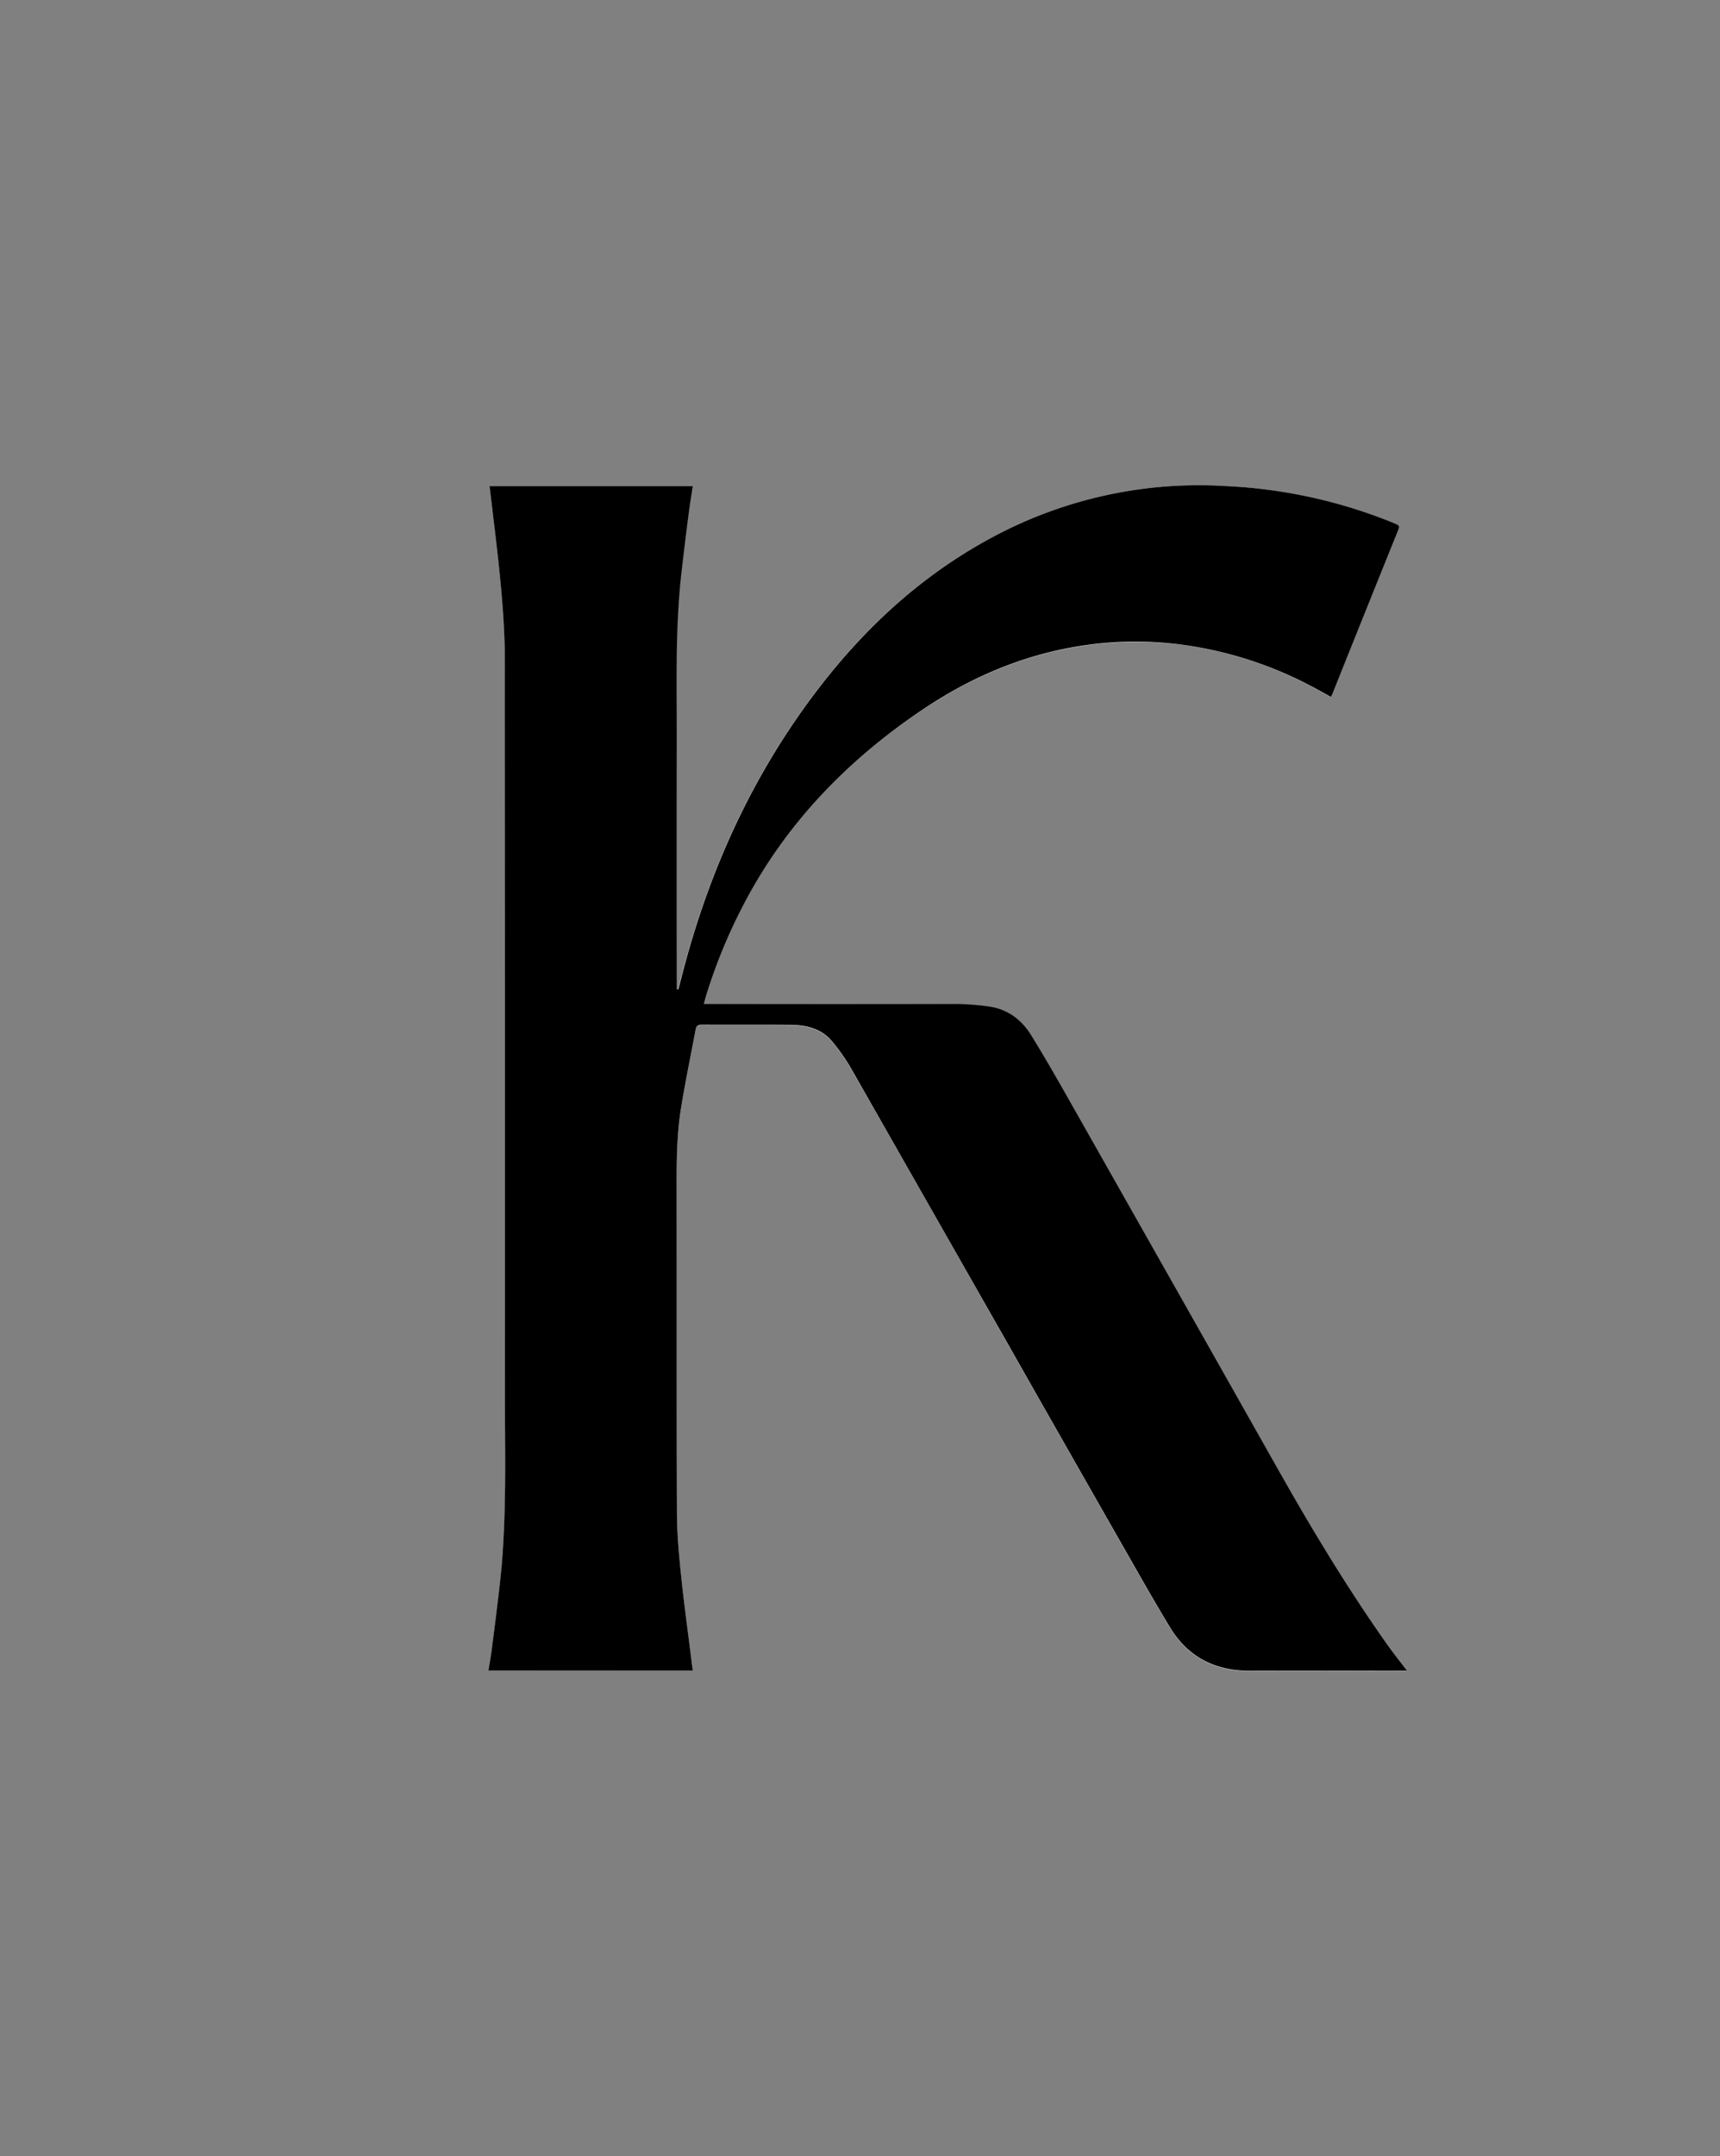
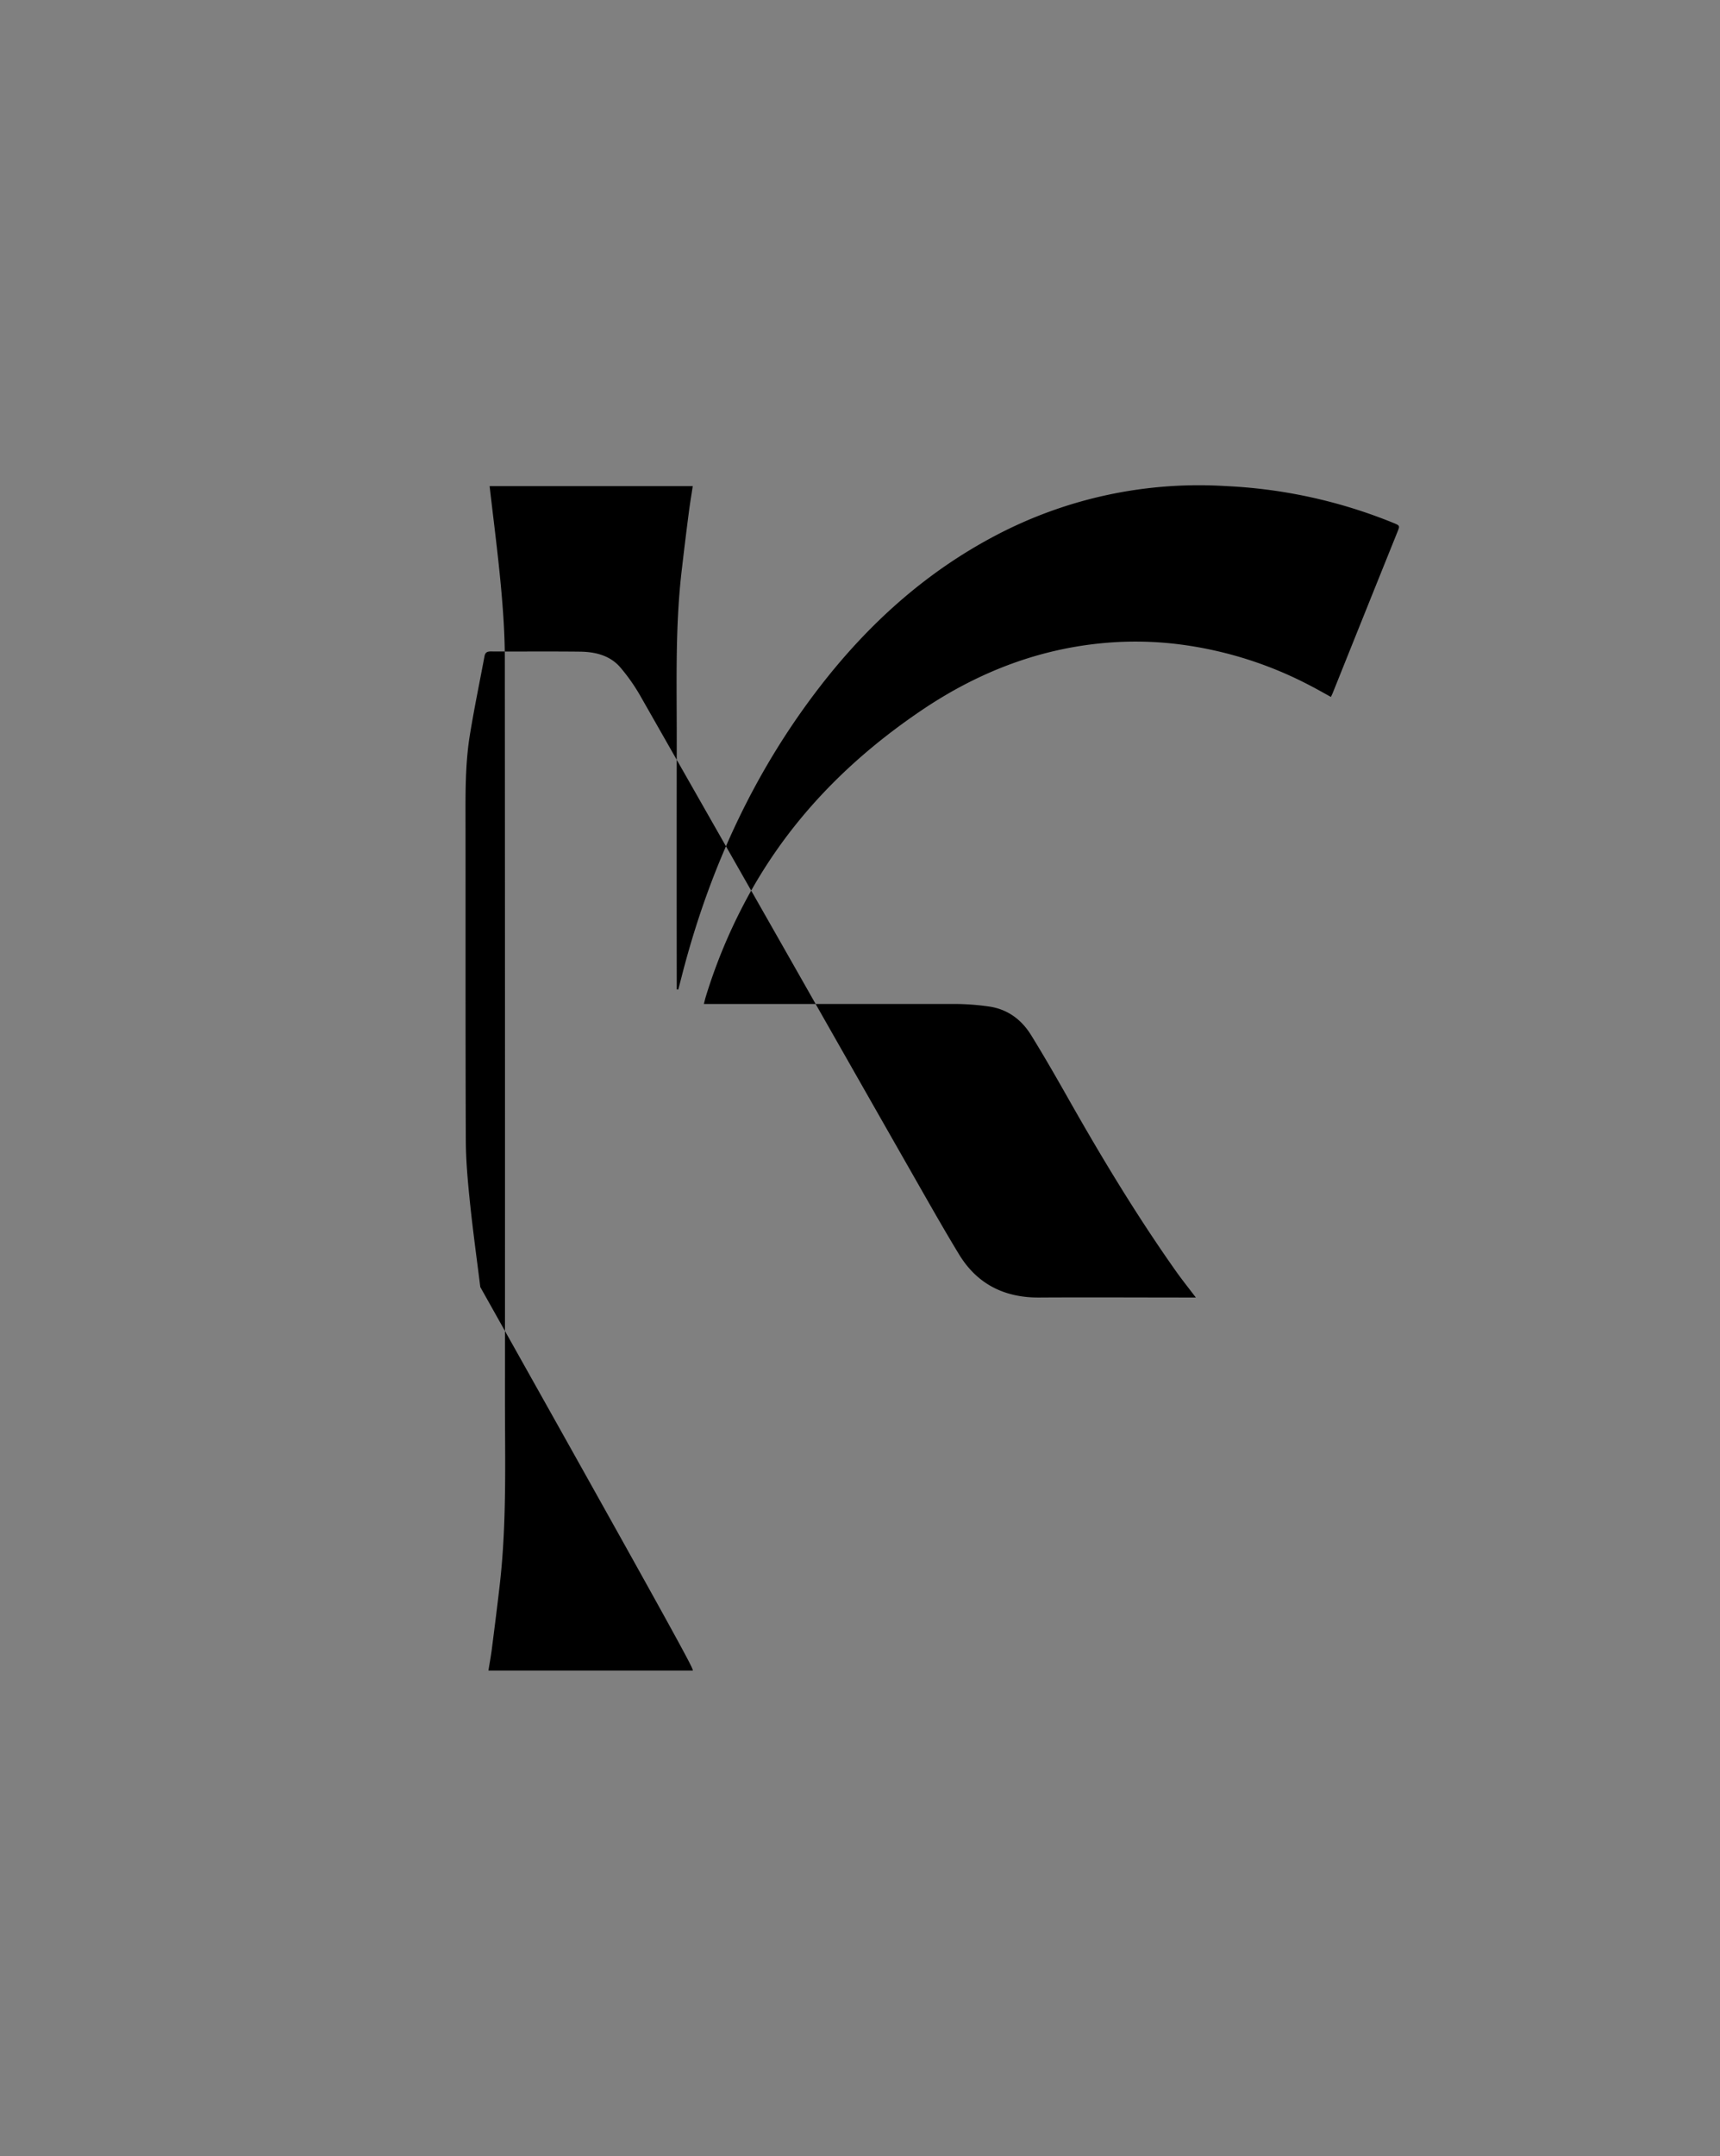
<svg xmlns="http://www.w3.org/2000/svg" viewBox="0 0 744.57 932.9" data-name="Capa 1" id="Capa_1">
  <rect x="0" y="0" width="744.57" height="932.9" fill="#808080" stroke="none" />
  <defs>
    <style>.cls-1{fill:#fff;}</style>
  </defs>
  <title>Kohori-letterK-black</title>
-   <path d="M299.93,722.76c-.23-1.53-.48-2.91-.65-4.31-1.54-12.38-3.26-24.75-4.53-37.16-.92-9-1.71-18-1.74-27-.18-47.32-.06-94.65-.13-142,0-10.94.13-21.87,1.89-32.67,1.86-11.43,4.22-22.77,6.35-34.15.29-1.53,1.09-2,2.66-2,12.91.06,25.82-.06,38.72.09,6.57.08,12.92,1.62,17.39,6.8a81.15,81.15,0,0,1,8.91,12.75q33.43,58.44,66.63,117,25.74,45.24,51.5,90.47c6.43,11.26,12.8,22.57,19.54,33.65,7.89,13,19.7,18.89,34.85,18.77,21.74-.17,43.47,0,65.21,0H609c-3-4-6-7.65-8.66-11.46-16.78-23.75-31.81-48.59-46.14-73.87q-45.75-80.72-91.4-161.49c-5.39-9.51-10.82-19-16.58-28.3-4.2-6.75-10.31-11.23-18.39-12.31a106.85,106.85,0,0,0-13.71-1.07q-53.1-.12-106.19,0H304.6c.33-1.29.53-2.16.78-3a232.32,232.32,0,0,1,16.48-40.11c18.2-34.87,44.68-62.16,77.06-84,25.24-17,52.86-27.5,83.4-29.4A151.43,151.43,0,0,1,511.87,279a167.19,167.19,0,0,1,55,17.56c3.06,1.59,6.05,3.31,9.17,5,.34-.74.61-1.27.83-1.81q14-34.74,27.92-69.47c1.15-2.84,1.15-2.87-1.68-4a218.93,218.93,0,0,0-72.44-15.94,188.92,188.92,0,0,0-100,21.49c-30.25,15.93-55,38.33-75.77,65.2-27.84,36-46.66,76.43-58.55,120.22-1,3.65-1.93,7.33-2.89,11l-.65-.06V425.3q0-52.55,0-105.07c0-24.8-.71-49.62,2.26-74.33q1.47-12.21,3-24.4c.48-3.71,1.1-7.39,1.67-11.13H212c1.67,14.55,3.55,28.86,4.88,43.22,1,10.48,1.69,21,1.7,31.56q.18,160,.06,320c0,26.83.82,53.69-2.24,80.44-1.07,9.34-2.26,18.66-3.45,28-.39,3-1,6-1.46,9.22Z" class="cls-1" />
-   <path d="M299.93,722.76H211.44c.51-3.19,1.07-6.19,1.46-9.22,1.19-9.32,2.38-18.64,3.45-28,3.06-26.75,2.23-53.61,2.24-80.44q.06-160-.06-320c0-10.52-.73-21.08-1.7-31.56-1.33-14.36-3.21-28.67-4.88-43.22h87.94c-.57,3.74-1.19,7.42-1.67,11.13q-1.59,12.19-3,24.4c-3,24.71-2.23,49.53-2.26,74.33q-.06,52.53,0,105.07v2.81l.65.06c1-3.66,1.89-7.34,2.89-11C308.34,373.39,327.16,333,355,297c20.79-26.87,45.52-49.27,75.77-65.2a188.92,188.92,0,0,1,100-21.49,218.93,218.93,0,0,1,72.44,15.94c2.83,1.17,2.83,1.2,1.68,4q-14,34.74-27.92,69.47c-.22.54-.49,1.07-.83,1.81-3.12-1.71-6.11-3.43-9.17-5a167.19,167.19,0,0,0-55-17.56,151.43,151.43,0,0,0-29.55-1.11c-30.54,1.9-58.16,12.36-83.4,29.4-32.38,21.86-58.86,49.15-77.06,84a232.32,232.32,0,0,0-16.48,40.11c-.25.84-.45,1.71-.78,3H308q53.08,0,106.19,0a106.85,106.85,0,0,1,13.71,1.07c8.08,1.08,14.19,5.56,18.39,12.31,5.76,9.29,11.19,18.79,16.58,28.3q45.75,80.71,91.4,161.49c14.33,25.28,29.36,50.12,46.14,73.87,2.7,3.81,5.63,7.46,8.66,11.46h-2.51c-21.74,0-43.47-.13-65.21,0-15.15.12-27-5.81-34.85-18.77-6.74-11.08-13.11-22.39-19.54-33.65q-25.8-45.21-51.5-90.47-33.29-58.51-66.63-117a81.15,81.15,0,0,0-8.91-12.75c-4.47-5.18-10.82-6.72-17.39-6.8-12.9-.15-25.81,0-38.72-.09-1.57,0-2.37.51-2.66,2-2.13,11.38-4.49,22.72-6.35,34.15-1.76,10.8-1.9,21.73-1.89,32.67.07,47.33-.05,94.66.13,142,0,9,.82,18,1.74,27,1.27,12.41,3,24.78,4.53,37.16C299.45,719.85,299.7,721.23,299.93,722.76Z" />
+   <path d="M299.93,722.76H211.44c.51-3.19,1.07-6.19,1.46-9.22,1.19-9.32,2.38-18.64,3.45-28,3.06-26.75,2.23-53.61,2.24-80.44q.06-160-.06-320c0-10.52-.73-21.08-1.7-31.56-1.33-14.36-3.21-28.67-4.88-43.22h87.94c-.57,3.74-1.19,7.42-1.67,11.13q-1.59,12.19-3,24.4c-3,24.71-2.23,49.53-2.26,74.33q-.06,52.53,0,105.07v2.81l.65.06c1-3.66,1.89-7.34,2.89-11C308.34,373.39,327.16,333,355,297c20.79-26.87,45.52-49.27,75.77-65.2a188.92,188.92,0,0,1,100-21.49,218.93,218.93,0,0,1,72.44,15.94c2.83,1.17,2.83,1.2,1.68,4q-14,34.74-27.92,69.47c-.22.54-.49,1.07-.83,1.81-3.12-1.71-6.11-3.43-9.17-5a167.19,167.19,0,0,0-55-17.56,151.43,151.43,0,0,0-29.55-1.11c-30.54,1.9-58.16,12.36-83.4,29.4-32.38,21.86-58.86,49.15-77.06,84a232.32,232.32,0,0,0-16.48,40.11c-.25.84-.45,1.71-.78,3H308q53.08,0,106.19,0a106.85,106.85,0,0,1,13.71,1.07c8.08,1.08,14.19,5.56,18.39,12.31,5.76,9.29,11.19,18.79,16.58,28.3c14.33,25.28,29.36,50.12,46.14,73.87,2.7,3.81,5.63,7.46,8.66,11.46h-2.51c-21.74,0-43.47-.13-65.21,0-15.15.12-27-5.81-34.85-18.77-6.74-11.08-13.11-22.39-19.54-33.65q-25.8-45.21-51.5-90.47-33.29-58.51-66.63-117a81.15,81.15,0,0,0-8.91-12.75c-4.47-5.18-10.82-6.72-17.39-6.8-12.9-.15-25.81,0-38.72-.09-1.57,0-2.37.51-2.66,2-2.13,11.38-4.49,22.72-6.35,34.15-1.76,10.8-1.9,21.73-1.89,32.67.07,47.33-.05,94.66.13,142,0,9,.82,18,1.74,27,1.27,12.41,3,24.78,4.53,37.16C299.45,719.85,299.7,721.23,299.93,722.76Z" />
</svg>